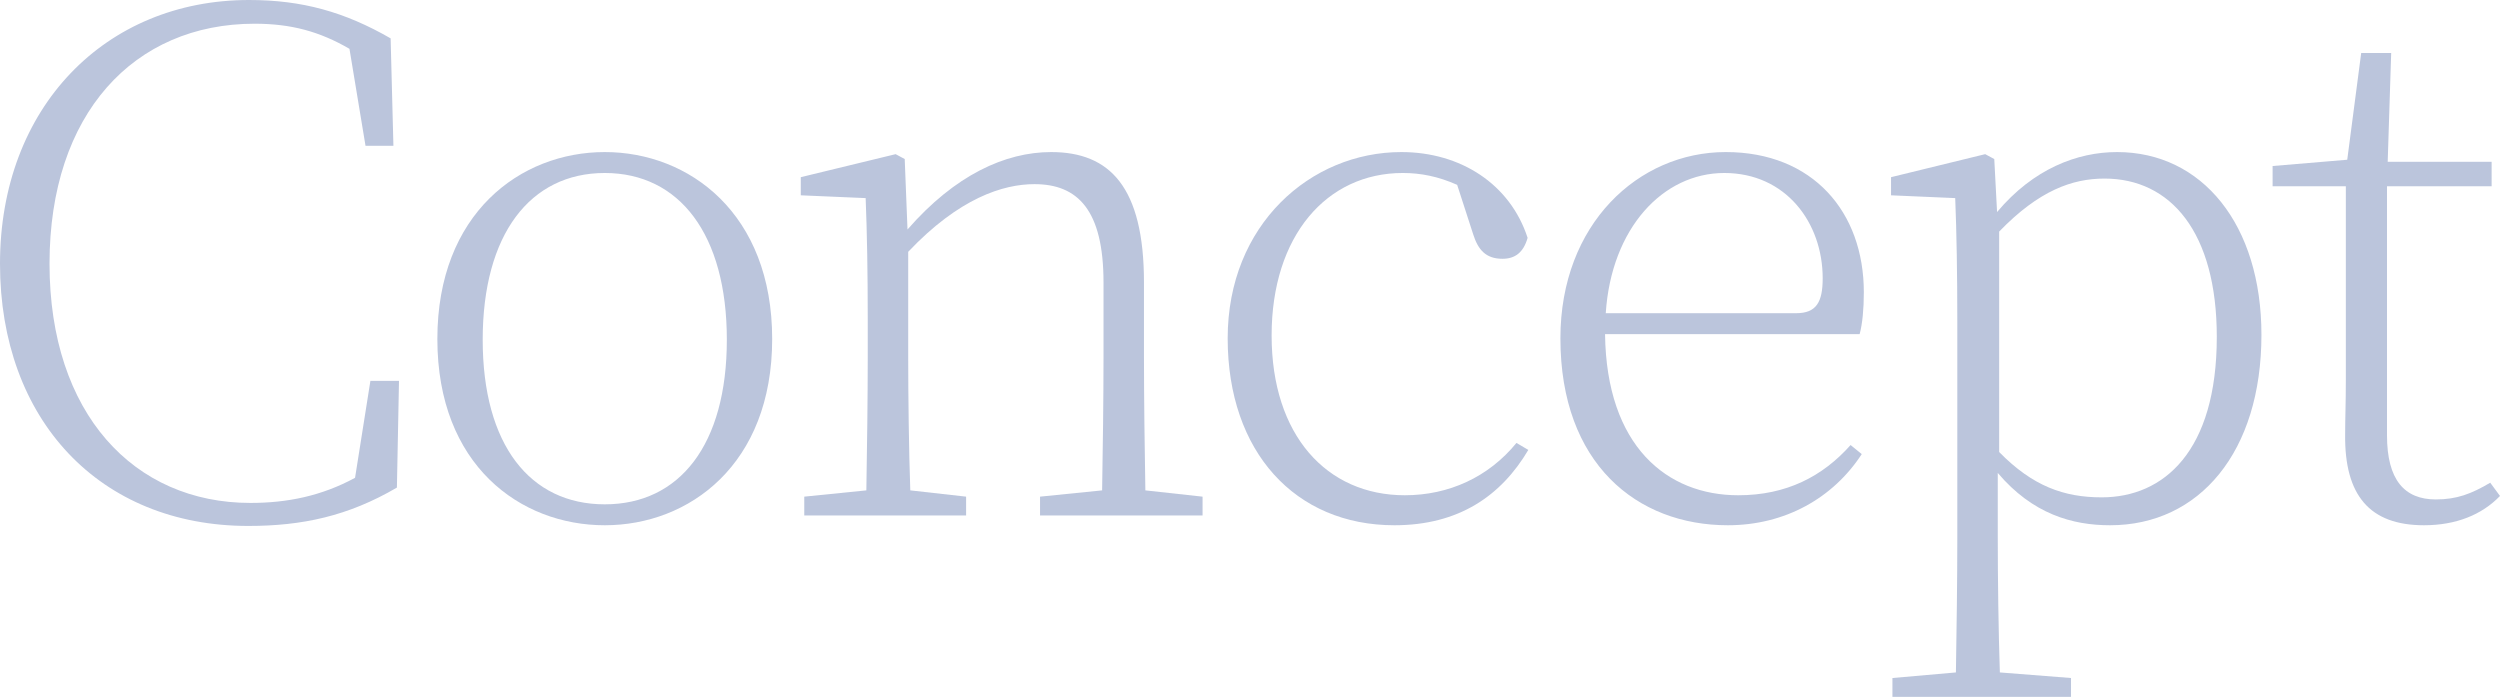
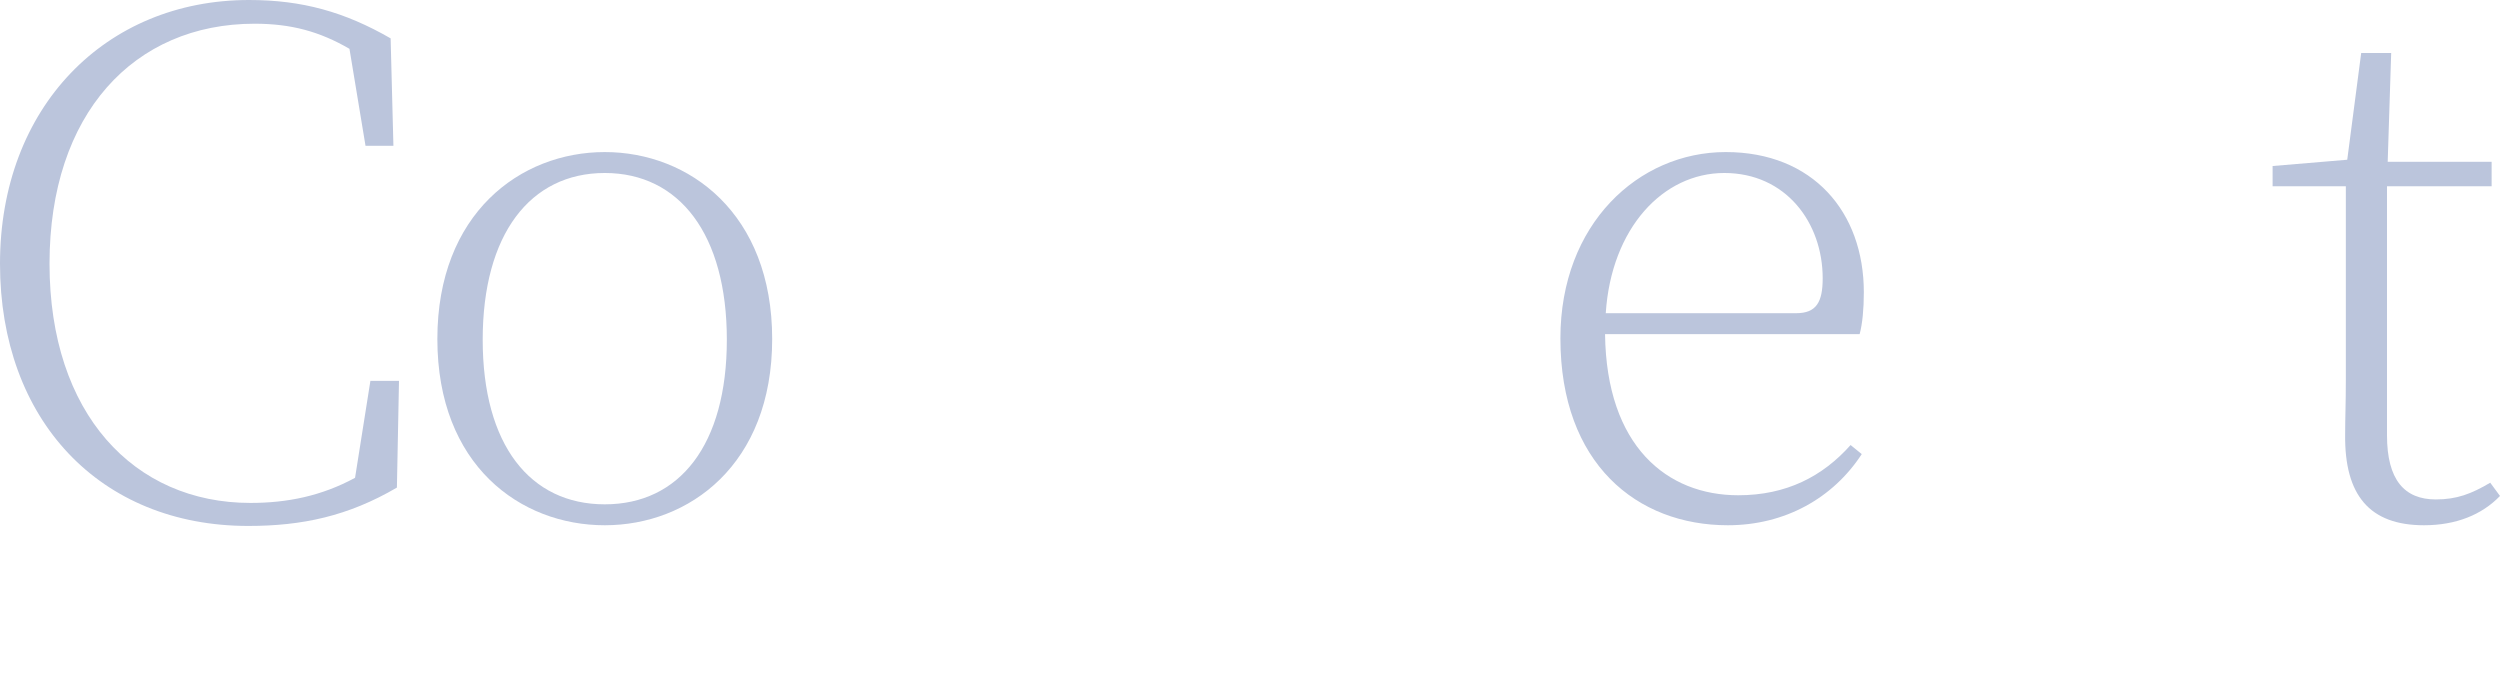
<svg xmlns="http://www.w3.org/2000/svg" id="b" viewBox="0 0 322.56 89.91">
  <defs>
    <style>.d{fill:#bbc5dc;}</style>
  </defs>
  <g id="c">
    <path class="d" d="m51.48,49.14l-.27,13.77c-6.3,3.69-12.24,4.95-19.17,4.95C12.87,67.86,0,54.18,0,34.02S13.59,0,32.13,0c6.84,0,12.33,1.53,18.27,4.95l.36,13.86h-3.6l-2.07-12.51c-3.87-2.25-7.56-3.24-12.24-3.24-15.57,0-26.46,11.61-26.46,30.96s10.89,30.87,25.92,30.87c4.77,0,9.18-.9,13.5-3.24l1.98-12.51h3.69Z" />
    <path class="d" d="m56.43,43.74c0-16.2,10.71-24.12,21.6-24.12s21.6,7.92,21.6,24.12-10.71,24.03-21.6,24.03-21.6-7.74-21.6-24.03Zm37.35.09c0-13.59-6.12-21.51-15.75-21.51s-15.75,7.92-15.75,21.51,6.12,21.24,15.75,21.24,15.75-7.65,15.75-21.24Z" />
-     <path class="d" d="m155.16,64.08v2.43h-20.97v-2.43l8.01-.81c.09-4.95.18-12.15.18-17.1v-9.72c0-9.36-3.33-12.69-8.91-12.69-4.05,0-9.72,1.8-16.29,8.73v13.68c0,4.86.09,12.15.27,17.1l7.2.81v2.43h-20.88v-2.43l8.01-.81c.09-4.95.18-12.33.18-17.1v-4.95c0-6.12-.09-11.16-.27-15.66l-8.37-.36v-2.34l12.24-2.97,1.17.63.36,9.09c6.12-7.02,12.6-9.99,18.54-9.99,7.56,0,11.97,4.5,11.97,16.83v9.72c0,4.95.09,12.24.18,17.1l7.38.81Z" />
-     <path class="d" d="m197.19,58.05c-3.51,5.94-9,9.72-17.28,9.72-12.78,0-21.51-9.45-21.51-24.12s10.71-24.03,22.41-24.03c7.65,0,14.04,4.14,16.29,11.07-.54,1.89-1.62,2.7-3.24,2.7-2.16,0-3.15-1.17-3.78-3.15l-2.07-6.39c-2.43-1.08-4.68-1.53-7.02-1.53-9.81,0-16.92,8.1-16.92,20.97s7.11,20.61,17.19,20.61c5.67,0,10.8-2.34,14.4-6.75l1.53.9Z" />
    <path class="d" d="m207.09,43.11c.18,14.49,8.01,20.79,17.19,20.79,6.21,0,10.89-2.43,14.49-6.48l1.44,1.17c-3.69,5.67-9.9,9.18-17.28,9.18-11.7,0-21.6-7.92-21.6-24.12,0-14.76,10.08-24.03,21.33-24.03s17.82,7.74,17.82,18.09c0,2.16-.18,4.05-.54,5.4h-32.85Zm24.66-2.7c2.61,0,3.42-1.44,3.42-4.5,0-7.2-4.77-13.59-12.69-13.59s-14.58,7.11-15.3,18.09h24.57Z" />
-     <path class="d" d="m257.67,27.36c4.68-5.58,10.35-7.74,15.48-7.74,10.98,0,18.63,9.36,18.63,23.58,0,15.12-8.01,24.57-19.53,24.57-4.86,0-9.99-1.44-14.49-6.75v8.37c0,5.22.09,12.06.27,17.37l9.18.72v2.43h-23.04v-2.43l8.19-.72c.09-5.31.18-12.06.18-17.28v-27.99c0-6.21-.09-11.43-.27-15.93l-8.28-.36v-2.34l12.15-2.97,1.17.63.36,6.84Zm.27,30.96c4.32,4.41,8.37,5.85,13.23,5.85,8.01,0,14.85-5.94,14.85-20.7,0-13.5-5.94-20.43-14.49-20.43-4.14,0-8.46,1.53-13.59,6.84v28.44Z" />
    <path class="d" d="m322.56,63.99c-2.34,2.43-5.67,3.78-9.81,3.78-7.02,0-10.26-3.87-10.17-11.7,0-2.16.09-3.96.09-7.11v-24.93h-9.45v-2.61l9.63-.81,1.8-13.77h3.87l-.45,14.04h13.41v3.15h-13.5v32.13c0,5.76,2.25,8.28,6.3,8.28,2.7,0,4.59-.72,7.02-2.16l1.26,1.71Z" />
  </g>
</svg>